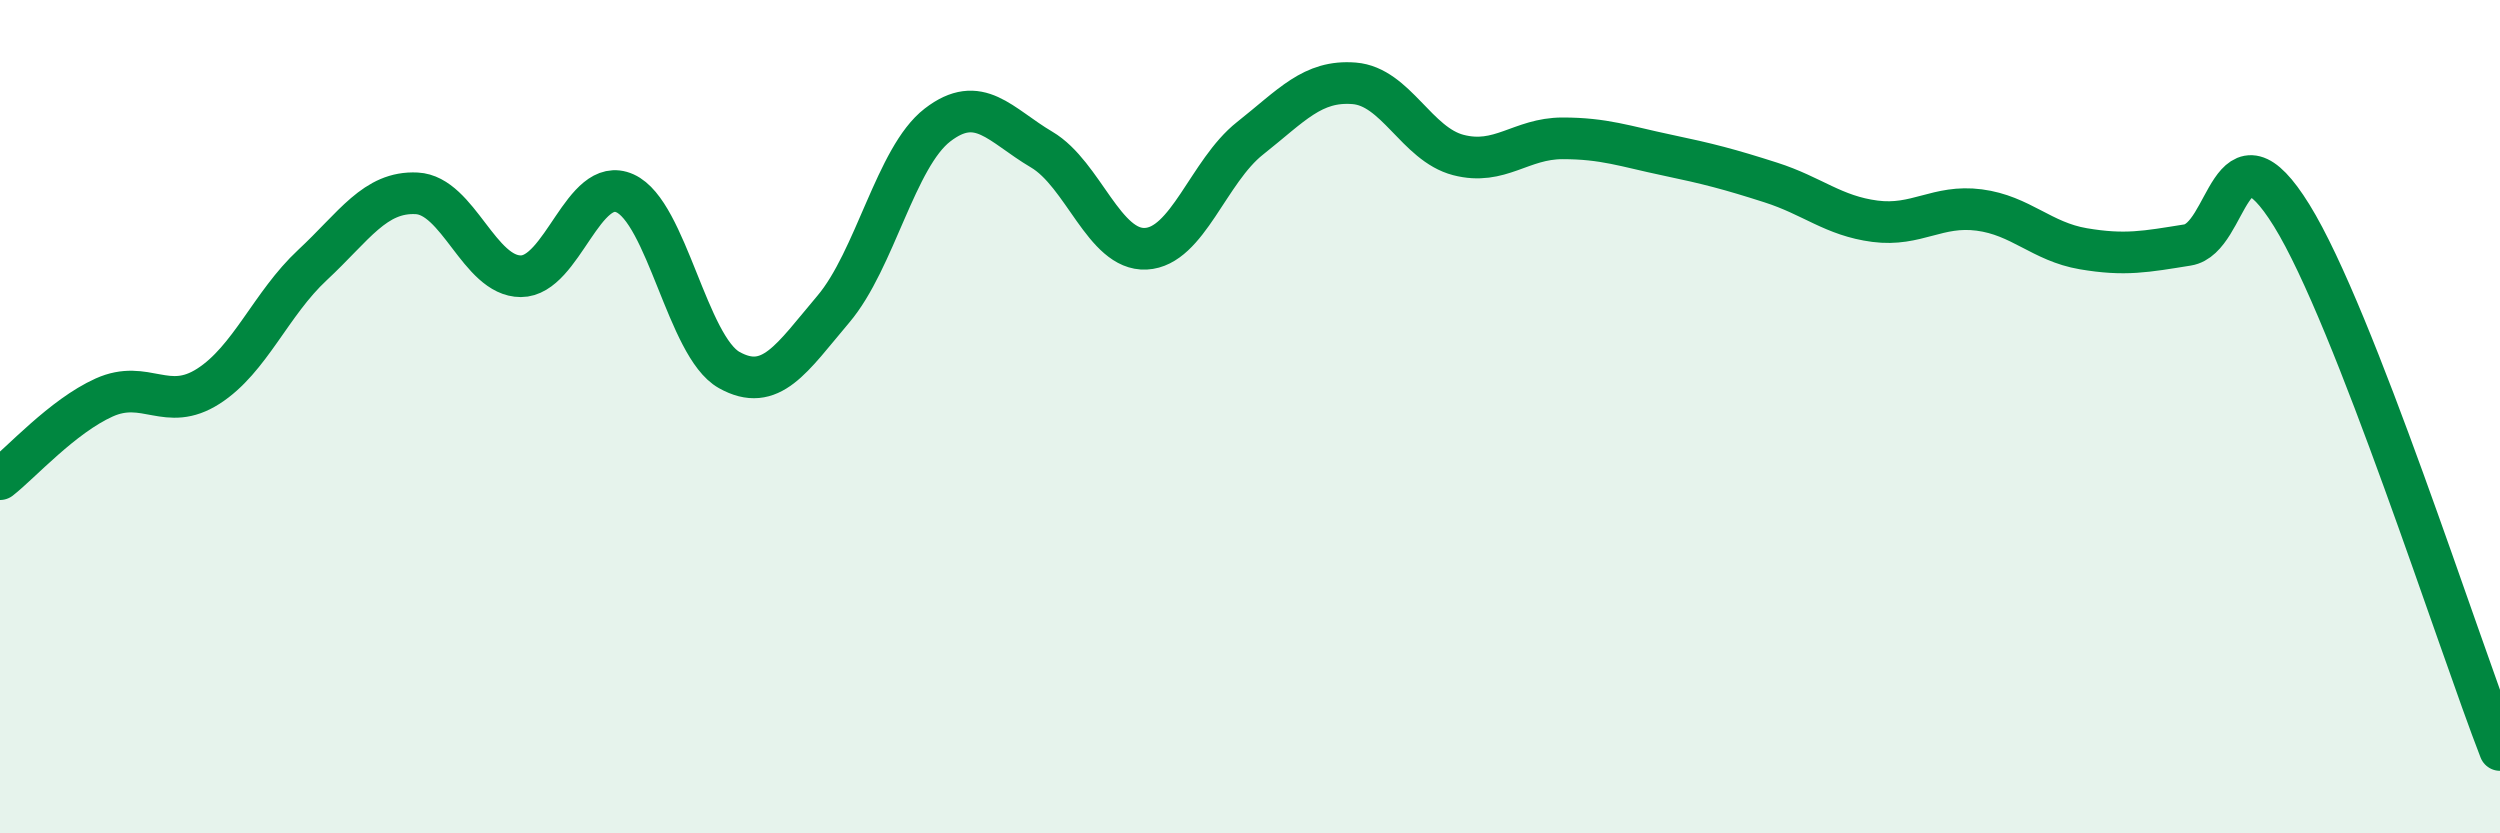
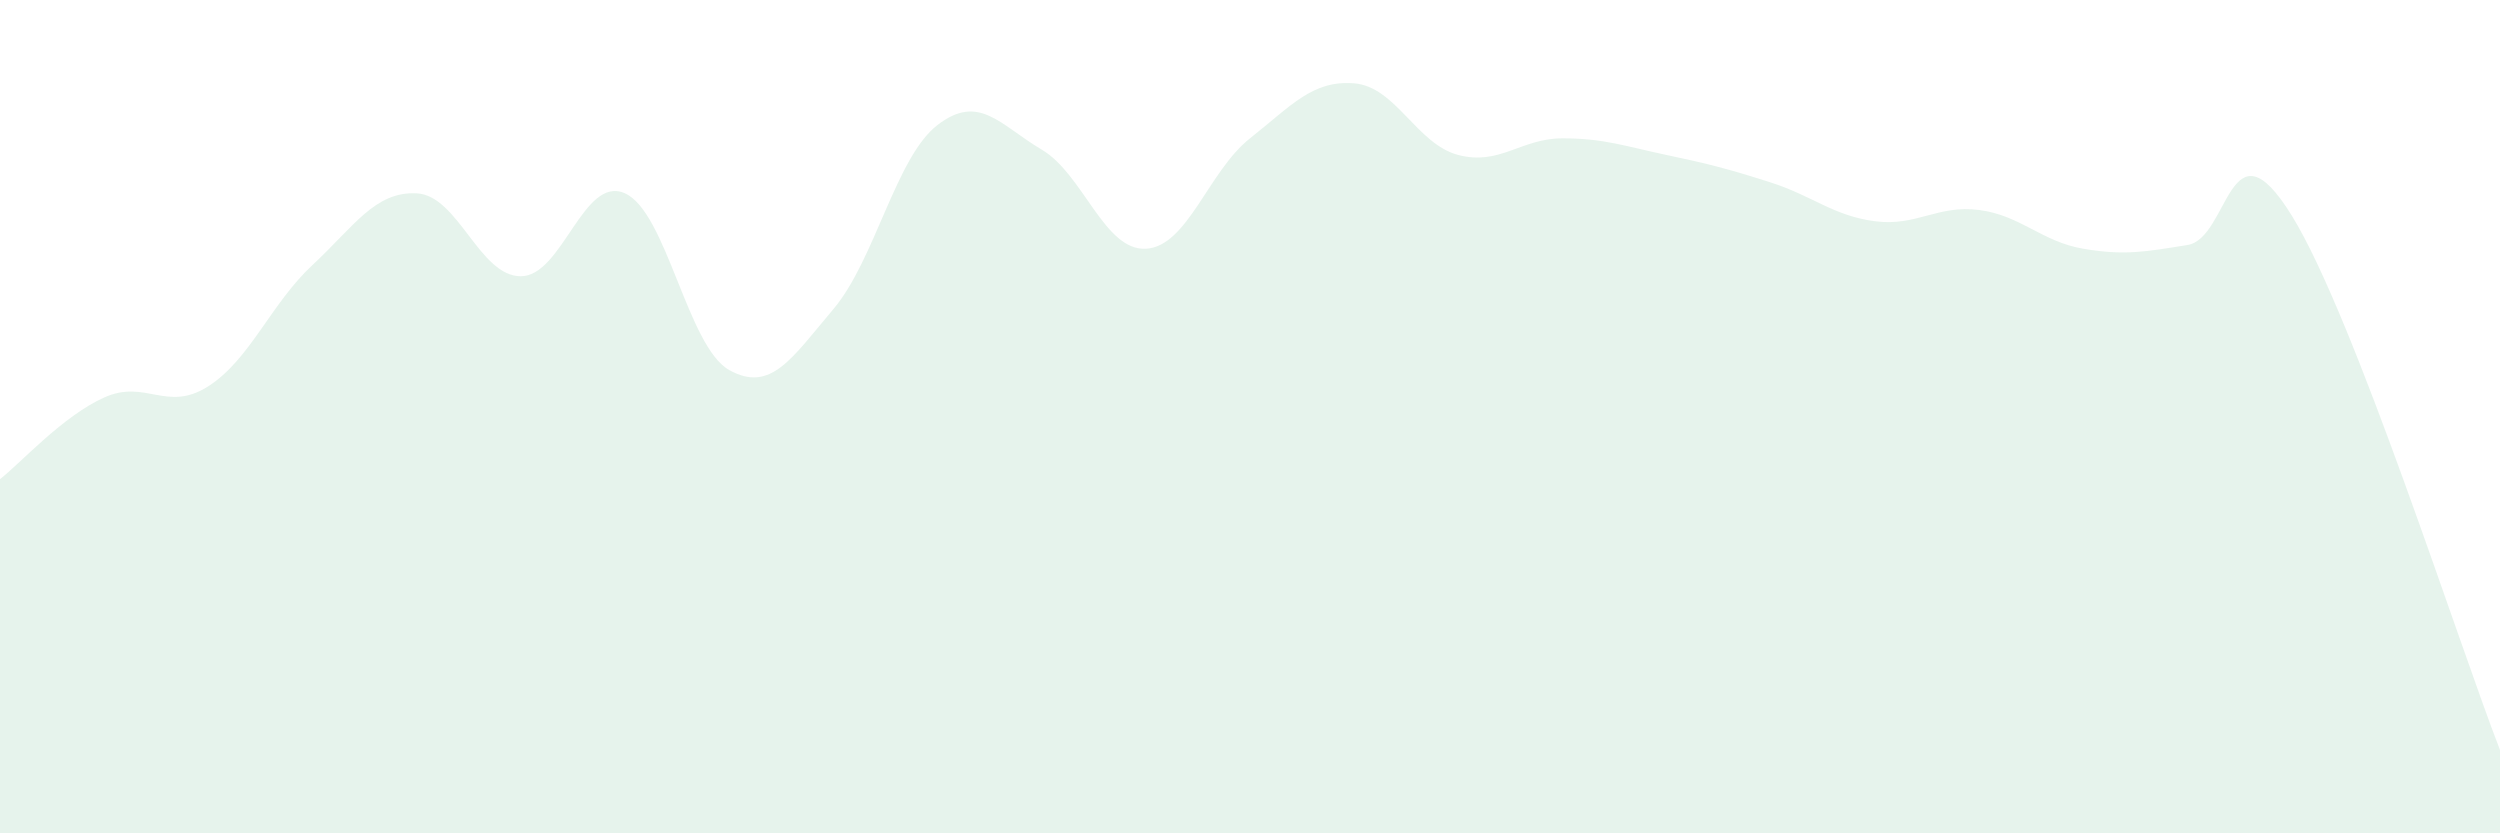
<svg xmlns="http://www.w3.org/2000/svg" width="60" height="20" viewBox="0 0 60 20">
  <path d="M 0,11.5 C 0.5,11.11 1.5,9.99 2.5,9.54 C 3.5,9.09 4,9.91 5,9.27 C 6,8.63 6.5,7.29 7.5,6.36 C 8.5,5.43 9,4.59 10,4.64 C 11,4.69 11.5,6.63 12.5,6.63 C 13.5,6.63 14,4.19 15,4.64 C 16,5.09 16.5,8.32 17.5,8.88 C 18.5,9.44 19,8.6 20,7.42 C 21,6.24 21.5,3.77 22.5,3 C 23.5,2.23 24,3 25,3.59 C 26,4.18 26.5,6.02 27.5,5.97 C 28.5,5.92 29,4.11 30,3.32 C 31,2.53 31.5,1.92 32.5,2 C 33.5,2.08 34,3.46 35,3.72 C 36,3.98 36.5,3.32 37.5,3.32 C 38.5,3.32 39,3.51 40,3.72 C 41,3.93 41.5,4.06 42.5,4.38 C 43.5,4.7 44,5.18 45,5.31 C 46,5.44 46.5,4.91 47.5,5.04 C 48.5,5.17 49,5.8 50,5.97 C 51,6.14 51.5,6.04 52.5,5.88 C 53.5,5.72 53.5,2.75 55,5.17 C 56.5,7.59 59,15.43 60,18L60 20L0 20Z" fill="#008740" opacity="0.1" stroke-linecap="round" stroke-linejoin="round" />
-   <path d="M 0,11.5 C 0.5,11.11 1.5,9.99 2.5,9.54 C 3.5,9.09 4,9.91 5,9.27 C 6,8.63 6.5,7.29 7.5,6.36 C 8.5,5.43 9,4.59 10,4.64 C 11,4.69 11.5,6.63 12.5,6.63 C 13.5,6.63 14,4.19 15,4.64 C 16,5.09 16.5,8.32 17.5,8.88 C 18.5,9.44 19,8.6 20,7.42 C 21,6.24 21.5,3.77 22.5,3 C 23.5,2.23 24,3 25,3.59 C 26,4.18 26.5,6.02 27.5,5.97 C 28.5,5.92 29,4.11 30,3.32 C 31,2.53 31.5,1.92 32.5,2 C 33.5,2.08 34,3.46 35,3.72 C 36,3.98 36.5,3.32 37.5,3.32 C 38.5,3.32 39,3.51 40,3.72 C 41,3.93 41.5,4.06 42.5,4.38 C 43.5,4.7 44,5.18 45,5.31 C 46,5.44 46.5,4.91 47.5,5.04 C 48.5,5.17 49,5.8 50,5.97 C 51,6.14 51.5,6.04 52.5,5.88 C 53.5,5.72 53.5,2.75 55,5.17 C 56.5,7.59 59,15.43 60,18" stroke="#008740" stroke-width="1" fill="none" stroke-linecap="round" stroke-linejoin="round" />
</svg>